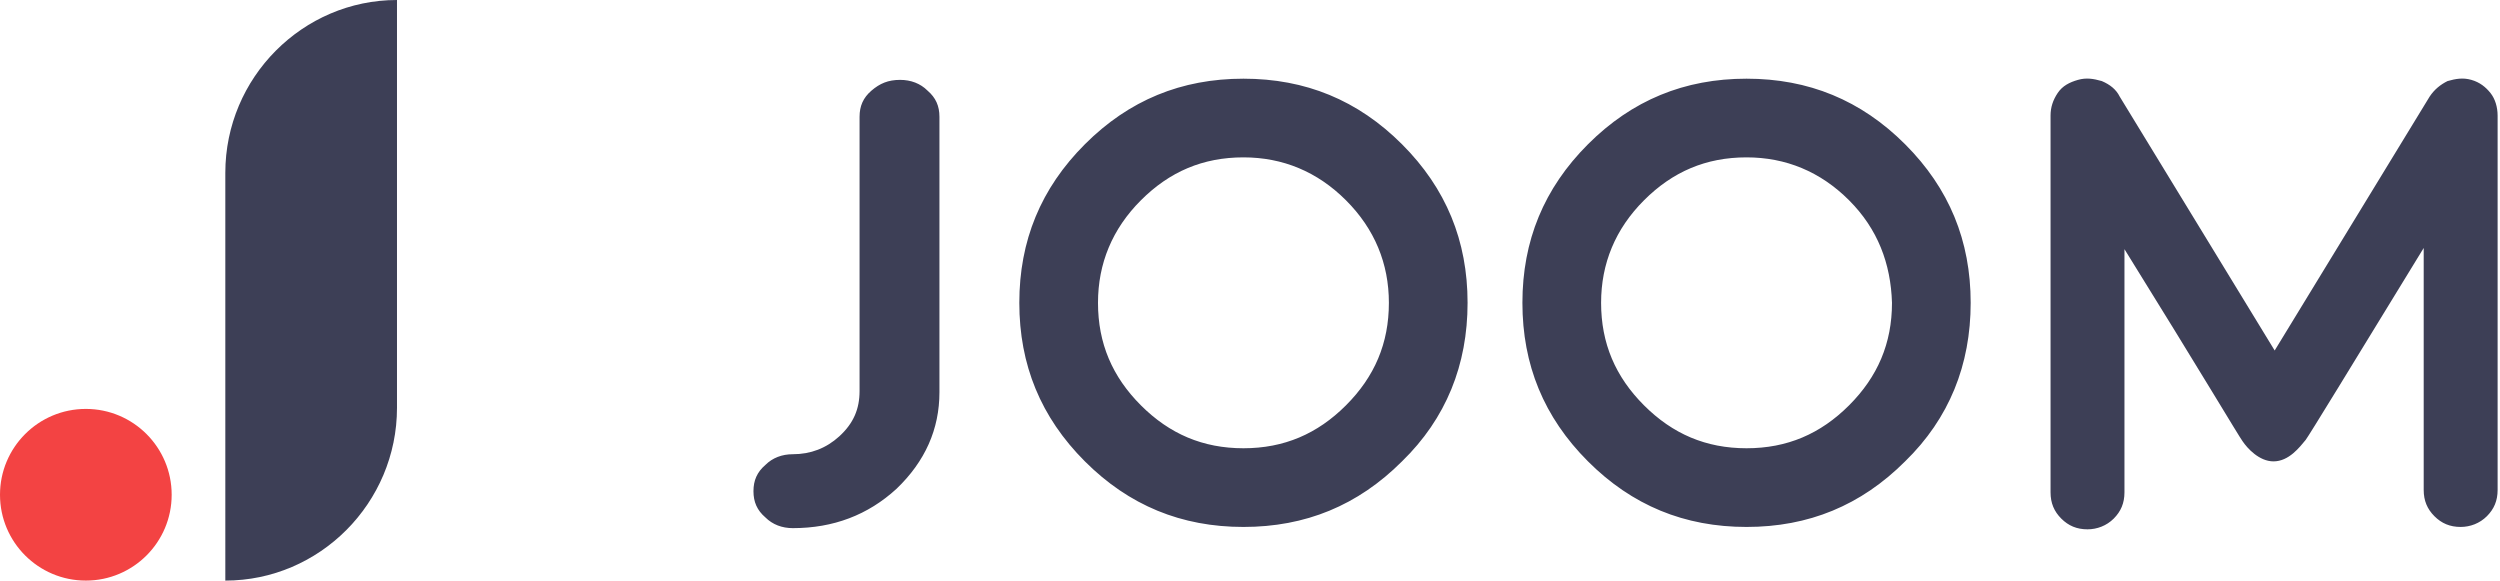
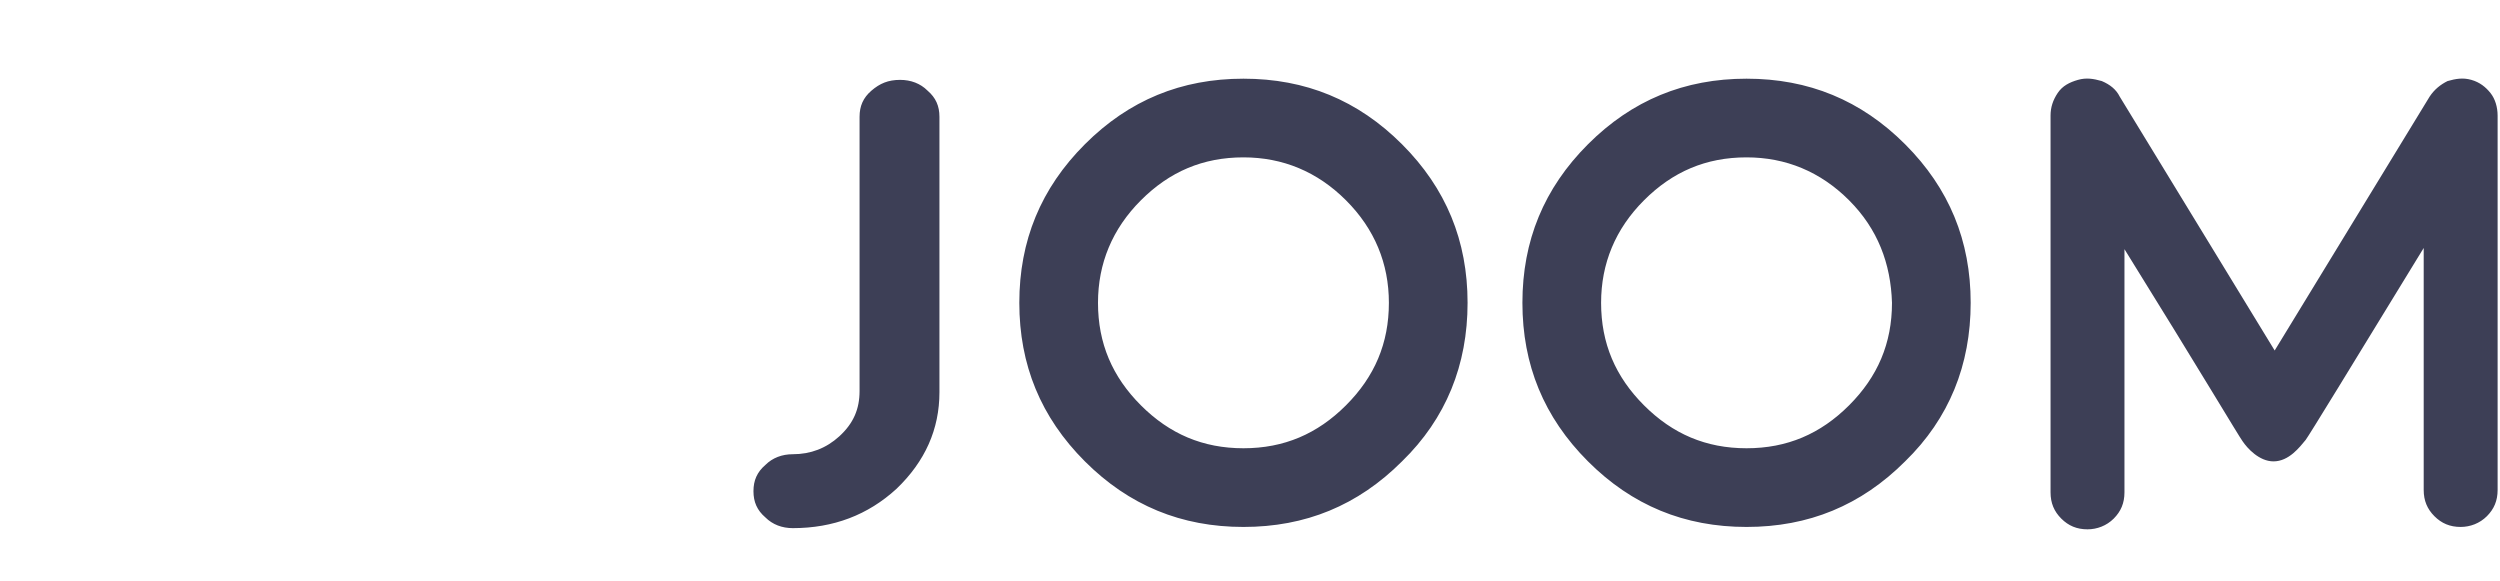
<svg xmlns="http://www.w3.org/2000/svg" id="Слой_1" x="0px" y="0px" viewBox="0 0 209.7 48.7" xml:space="preserve">
  <g>
    <path fill-rule="evenodd" clip-rule="evenodd" fill="#3D3F56" d="M188.1,37c-0.3-0.4-3.5-5.8-9.9-16.1v20.4c0,0.9-0.3,1.6-0.9,2.2 c-0.6,0.6-1.4,0.9-2.2,0.9c-0.9,0-1.6-0.3-2.2-0.9c-0.6-0.6-0.9-1.3-0.9-2.2V9.7c0-0.7,0.2-1.3,0.6-1.9c0.4-0.6,1-0.9,1.7-1.1 c0.7-0.2,1.3-0.1,2,0.1c0.7,0.3,1.2,0.7,1.5,1.3l13,21.3l13-21.3c0.4-0.6,0.9-1,1.5-1.3c0.7-0.2,1.3-0.3,2-0.1 c0.7,0.2,1.2,0.6,1.6,1.1c0.4,0.5,0.6,1.2,0.6,1.9v31.4c0,0.9-0.3,1.6-0.9,2.2c-0.6,0.6-1.4,0.9-2.2,0.9c-0.9,0-1.6-0.3-2.2-0.9 c-0.6-0.6-0.9-1.3-0.9-2.2V20.8c-6.3,10.3-9.6,15.7-9.9,16.1c-0.5,0.6-1.4,1.8-2.7,1.8C189.5,38.7,188.5,37.6,188.1,37z M155.1,16.8c-2.4-2.4-5.3-3.6-8.6-3.6c-3.4,0-6.2,1.2-8.6,3.6c-2.4,2.4-3.6,5.3-3.6,8.6c0,3.4,1.2,6.2,3.6,8.6 c2.4,2.4,5.2,3.6,8.6,3.6c3.4,0,6.2-1.2,8.6-3.6c2.4-2.4,3.6-5.2,3.6-8.6C158.6,22.1,157.5,19.2,155.1,16.8z M159.8,38.7 c-3.7,3.7-8.1,5.5-13.3,5.5c-5.2,0-9.6-1.8-13.3-5.5c-3.7-3.7-5.5-8.1-5.5-13.3c0-5.2,1.8-9.6,5.5-13.3c3.7-3.7,8.1-5.5,13.3-5.5 c5.2,0,9.6,1.8,13.3,5.5c3.7,3.7,5.5,8.1,5.5,13.3C165.3,30.6,163.5,35.1,159.8,38.7z M112.9,16.8c-2.4-2.4-5.3-3.6-8.6-3.6 c-3.4,0-6.2,1.2-8.6,3.6c-2.4,2.4-3.6,5.3-3.6,8.6c0,3.4,1.2,6.2,3.6,8.6c2.4,2.4,5.2,3.6,8.6,3.6c3.4,0,6.2-1.2,8.6-3.6 c2.4-2.4,3.6-5.2,3.6-8.6C116.5,22.1,115.3,19.2,112.9,16.8z M117.6,38.7c-3.7,3.7-8.1,5.5-13.3,5.5c-5.2,0-9.6-1.8-13.3-5.5 c-3.7-3.7-5.5-8.1-5.5-13.3c0-5.2,1.8-9.6,5.5-13.3c3.7-3.7,8.1-5.5,13.3-5.5c5.2,0,9.6,1.8,13.3,5.5c3.7,3.7,5.5,8.1,5.5,13.3 C123.1,30.6,121.3,35.1,117.6,38.7z M72.1,32.8V9.8c0-0.9,0.3-1.6,1-2.2c0.7-0.6,1.4-0.9,2.4-0.9c0.9,0,1.7,0.3,2.3,0.9 c0.7,0.6,1,1.3,1,2.2v23.1c0,3.1-1.2,5.8-3.6,8.1c-2.4,2.2-5.3,3.3-8.7,3.3c-0.9,0-1.7-0.3-2.3-0.9c-0.7-0.6-1-1.3-1-2.2 c0-0.9,0.3-1.6,1-2.2c0.6-0.6,1.4-0.9,2.3-0.9c1.5,0,2.8-0.5,3.9-1.5C71.6,35.5,72.1,34.3,72.1,32.8z" />
-     <path fill="#3D3F56" d="M33.3,34.2c0,8-6.5,14.5-14.4,14.5V14.5c0-8,6.5-14.5,14.4-14.5V34.2z" />
-     <ellipse fill="#F34343" cx="7.2" cy="41.5" rx="7.2" ry="7.2" />
  </g>
</svg>